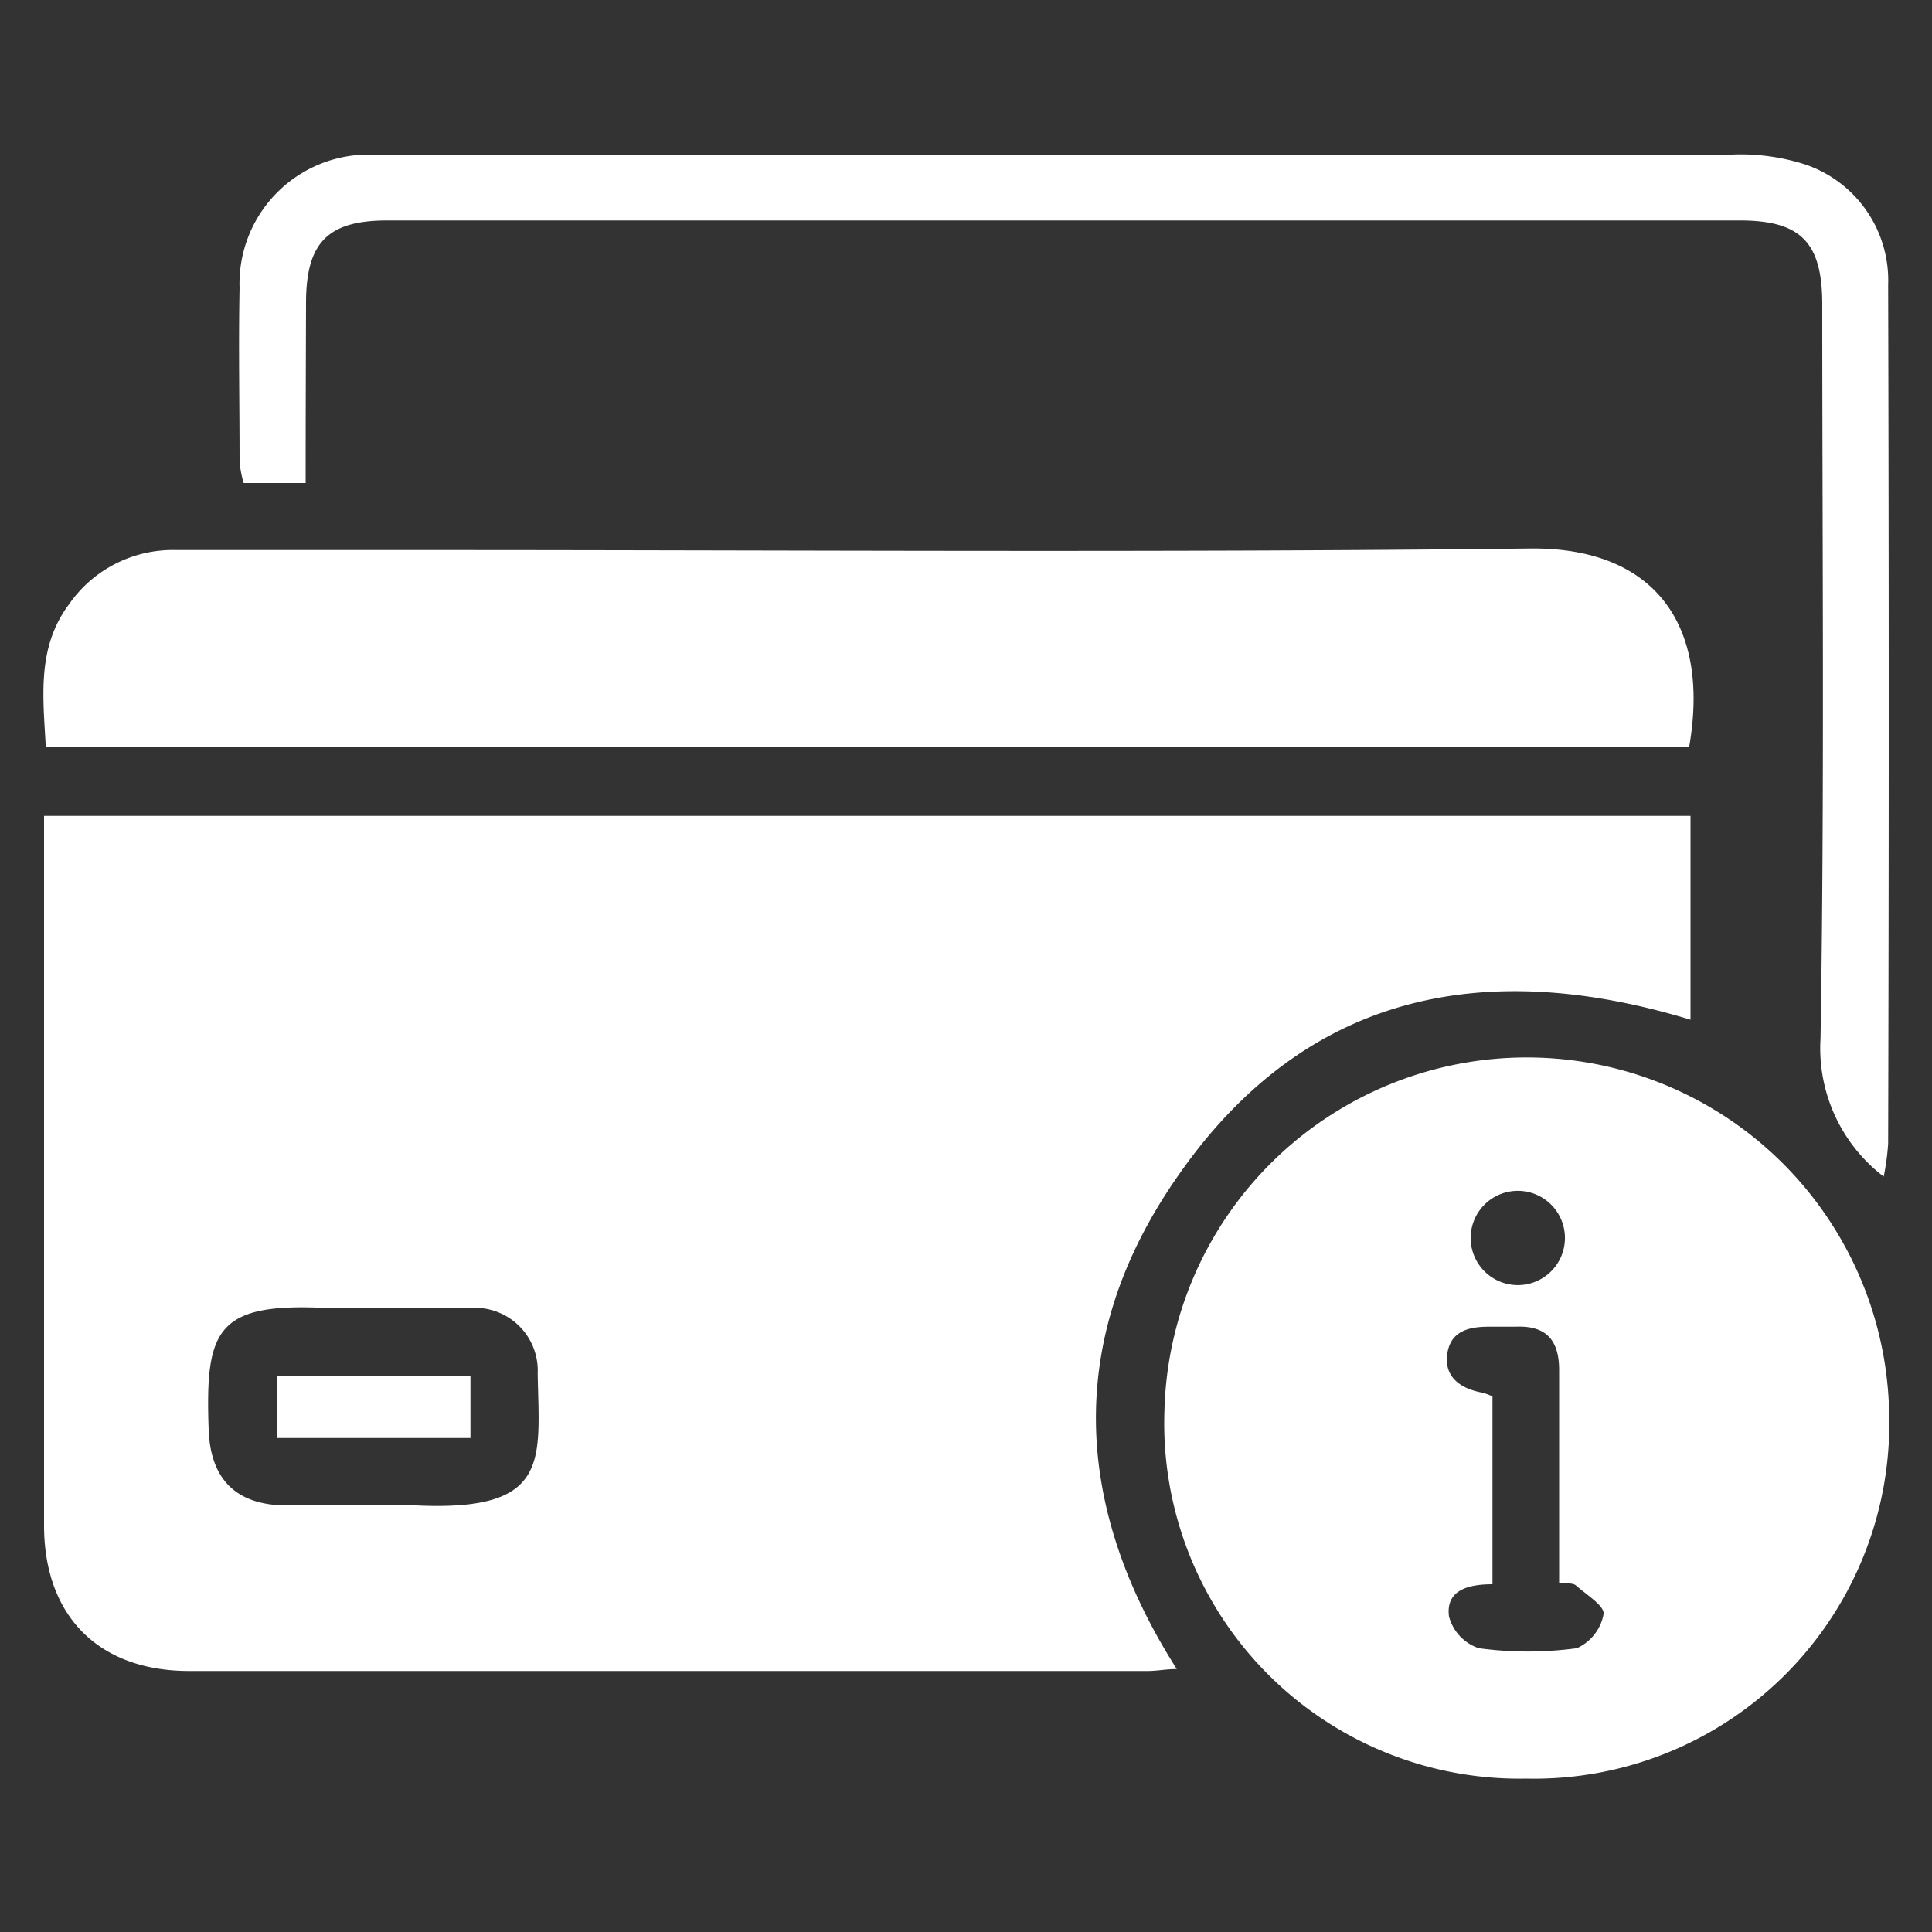
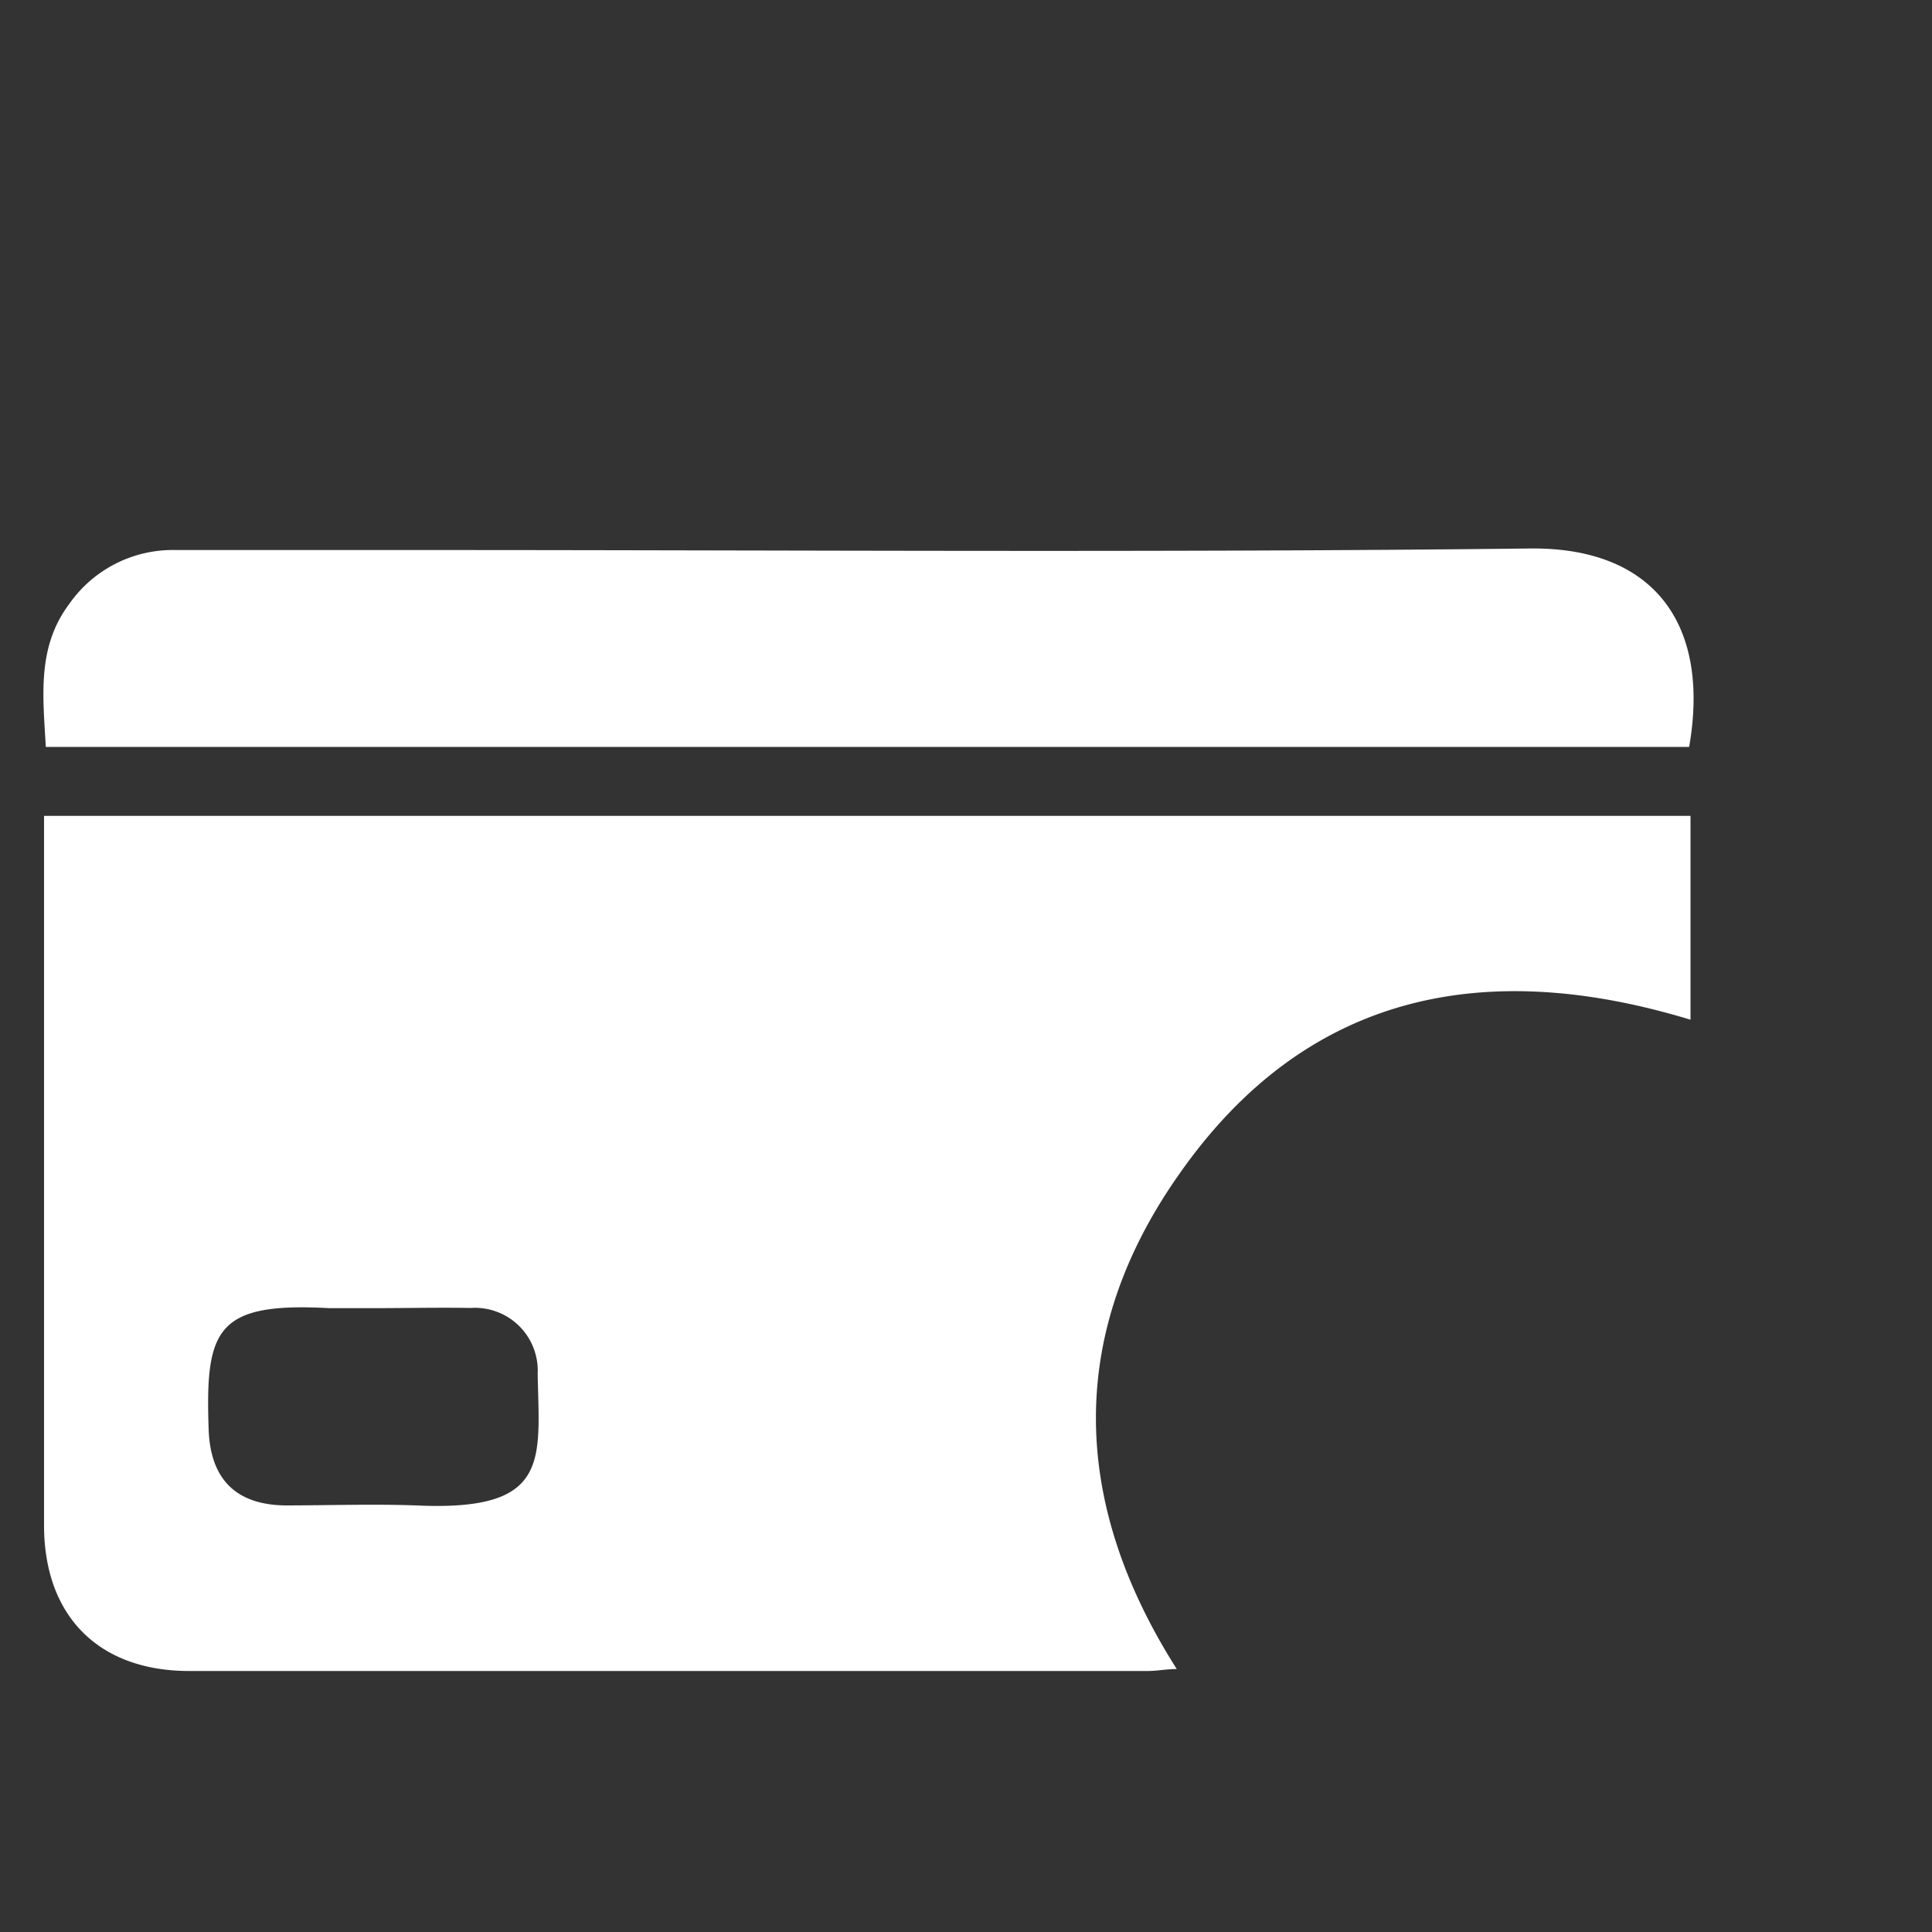
<svg xmlns="http://www.w3.org/2000/svg" id="Layer_1" data-name="Layer 1" viewBox="0 0 100 100">
  <rect x="0" y="0" width="100" height="100" fill="#333333" stroke="none" />
  <defs>
    <style>.cls-1{fill:#fff;}</style>
  </defs>
  <path class="cls-1" d="M87.5,52.78c-10.66-3.24-19.9-1.4-26.47,8C55.24,69,55.38,77.7,60.91,86.39c-.57,0-1,.1-1.51.1q-24.81,0-49.61,0c-4.68,0-7.51-2.84-7.51-7.54q0-17.55,0-35.11V42.23H87.5ZM19.25,67.71c-.74,0-1.48,0-2.21,0-5.87-.32-6.42,1.1-6.24,6.29.09,2.52,1.37,3.87,3.92,3.92,2.27,0,4.54-.08,6.81,0,7,.33,6.38-2.34,6.3-6.82a3.25,3.25,0,0,0-3.47-3.4C22.66,67.67,21,67.71,19.25,67.71Z" />
-   <path class="cls-1" d="M79,92.06a18.39,18.39,0,0,1-18.73-19,18.76,18.76,0,0,1,37.51,0A18.39,18.39,0,0,1,79,92.06ZM77.25,82C76,82,74.82,82.3,75,83.67a2.37,2.37,0,0,0,1.54,1.64,18.79,18.79,0,0,0,5.08,0A2.41,2.41,0,0,0,83,83.55c.07-.42-.88-1-1.43-1.49-.17-.14-.51-.09-.87-.14,0-3.72,0-7.34,0-11,0-1.57-.68-2.32-2.26-2.25-.45,0-.91,0-1.36,0-1.06,0-2,.22-2.17,1.41s.68,1.79,1.79,2a2.73,2.73,0,0,1,.55.2ZM81,64a2.44,2.44,0,0,0-4.87-.13A2.44,2.44,0,1,0,81,64Z" />
  <path class="cls-1" d="M87.43,38.66H2.37c-.14-2.6-.47-5.14,1.2-7.38a6.54,6.54,0,0,1,5.54-2.81c4.32,0,8.63,0,13,0,19,0,38.06.14,57.09-.08C85.59,28.32,88.54,32.29,87.43,38.66Z" />
-   <path class="cls-1" d="M15.82,25H12.61a6,6,0,0,1-.21-1.09c0-3-.06-6,0-9A6.68,6.68,0,0,1,19.11,8c.46,0,.91,0,1.37,0q34.58,0,69.17,0a10.92,10.92,0,0,1,3.84.53,6.33,6.33,0,0,1,4.24,6.21q.06,22.23,0,44.46a12.93,12.93,0,0,1-.23,1.7,8.36,8.36,0,0,1-3.27-7.14c.21-12.66.09-25.33.09-38,0-3.21-1.1-4.35-4.27-4.35q-35,0-70,0c-3.08,0-4.2,1.14-4.21,4.23S15.82,21.82,15.82,25Z" />
-   <path class="cls-1" d="M24.35,71.21v3.22h-10V71.21Z" />
</svg>